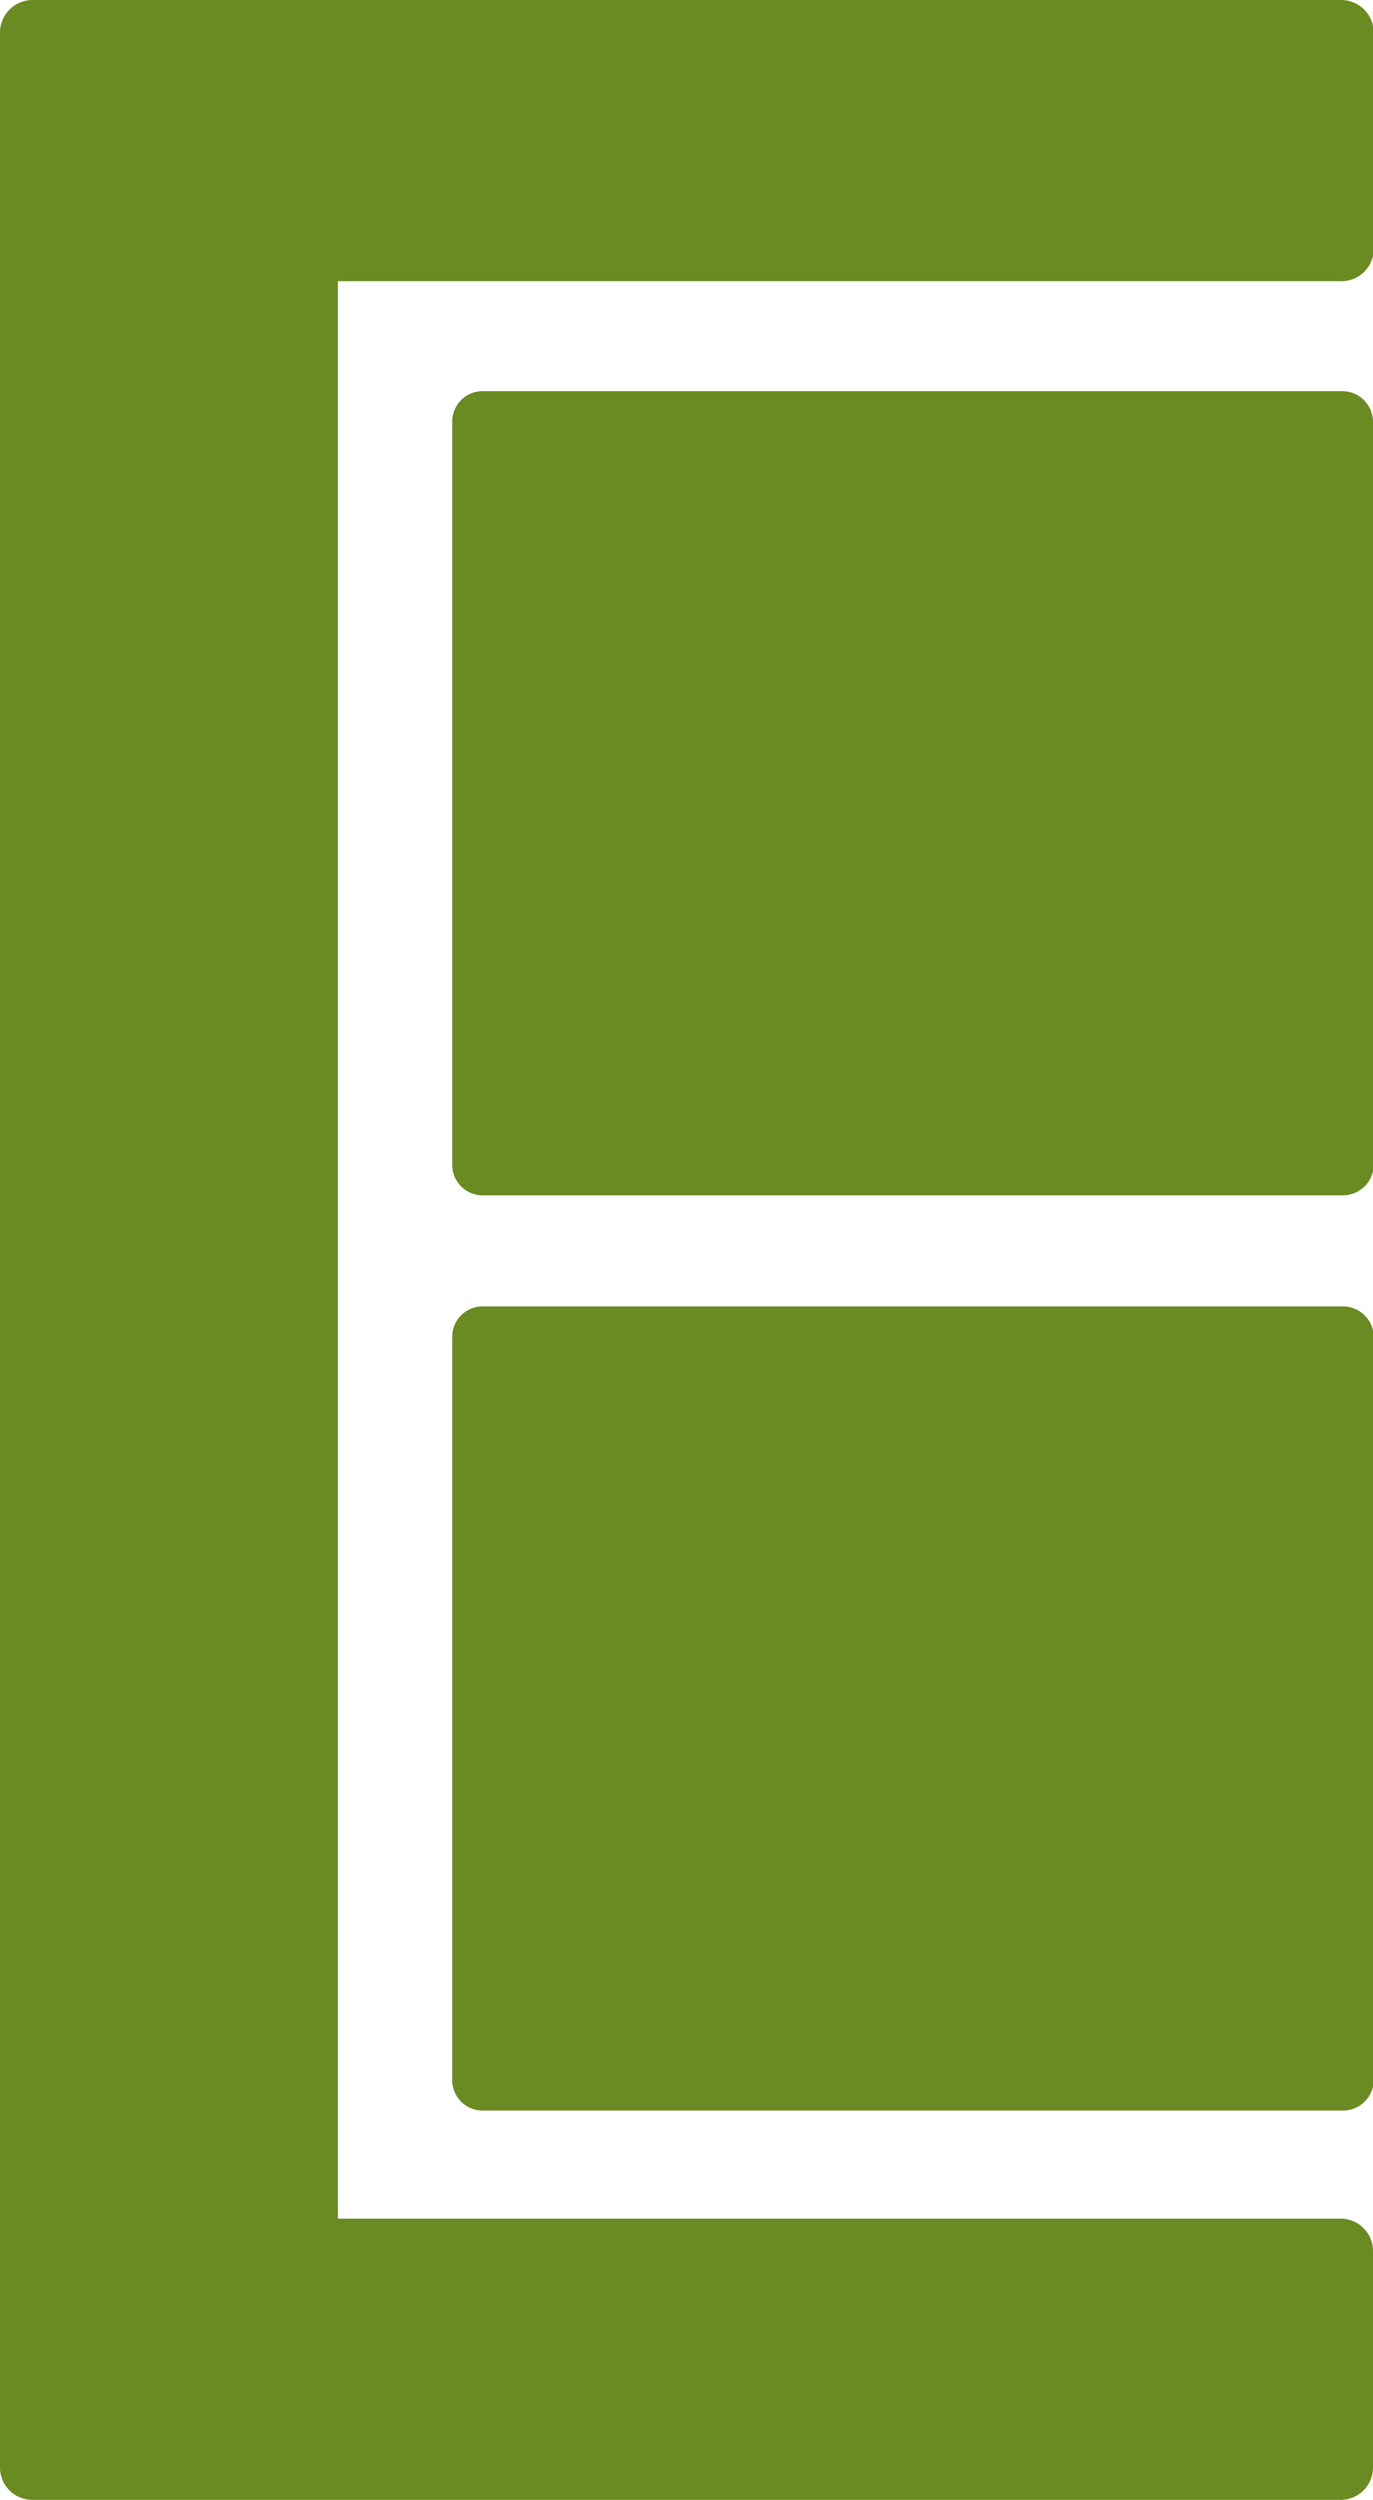
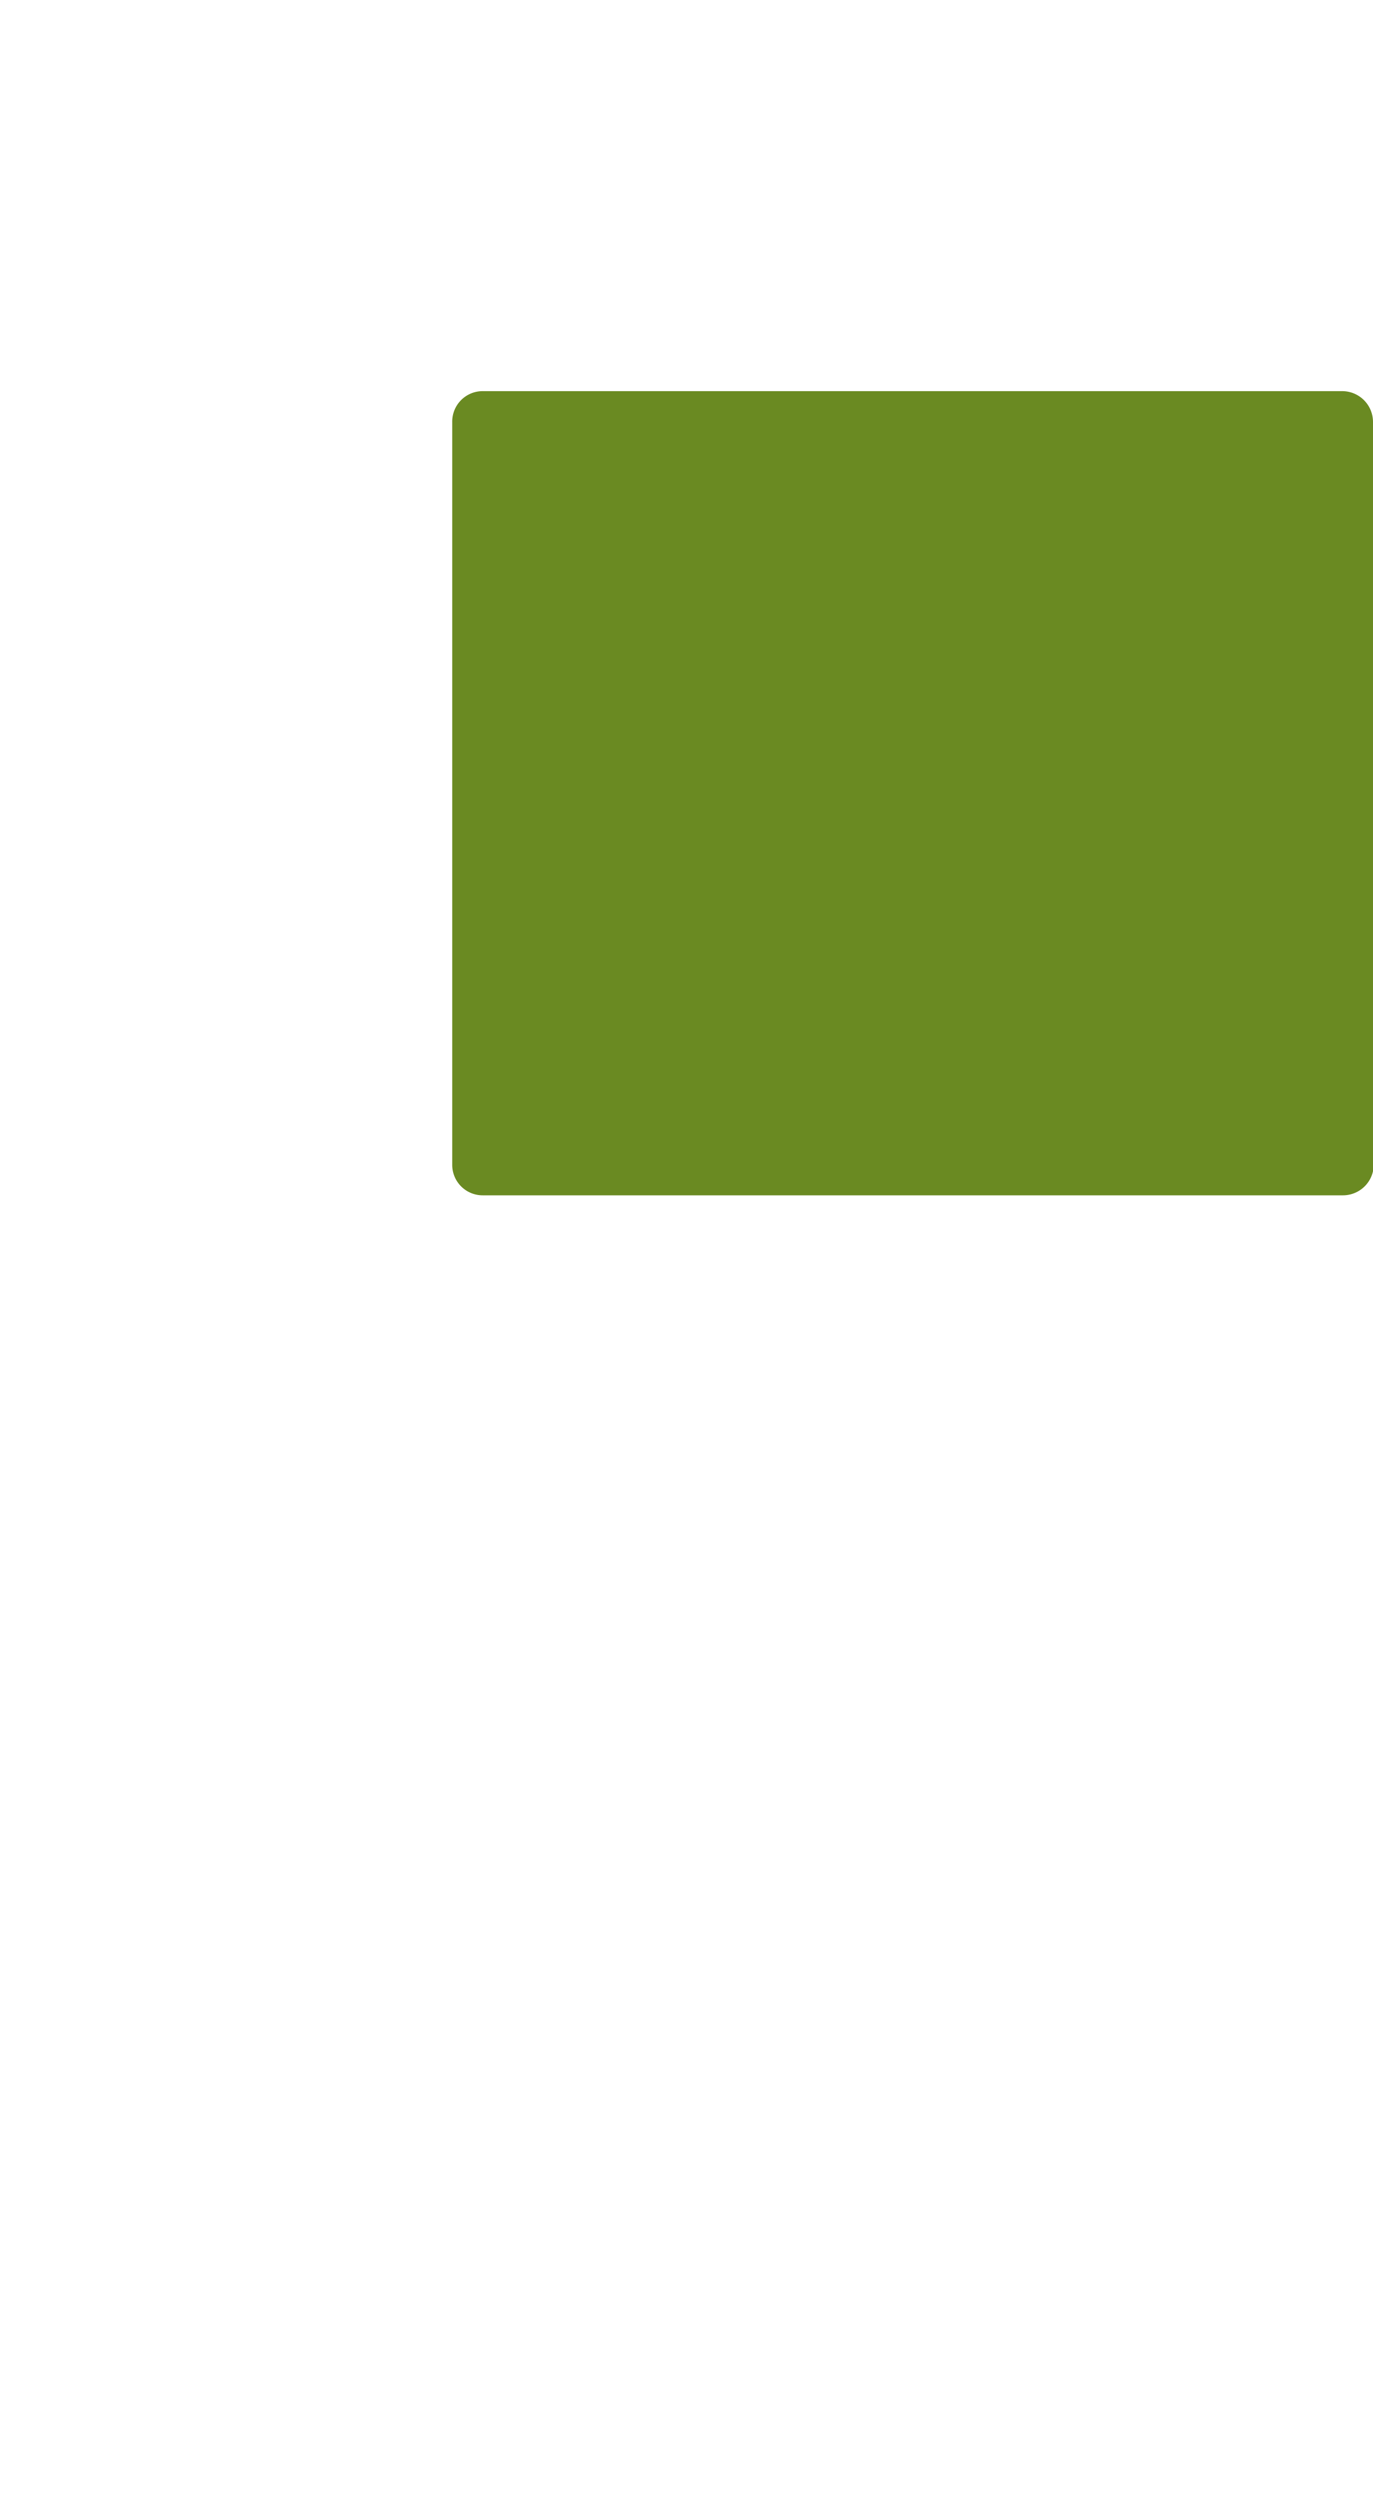
<svg xmlns="http://www.w3.org/2000/svg" id="Layer_1" data-name="Layer 1" viewBox="0 0 36.98 67.3">
  <defs>
    <style>.cls-1{fill:#6a8a22;}</style>
  </defs>
  <title>footer-logo</title>
-   <path class="cls-1" d="M36.1,7.57A.87.87,0,0,0,37,6.7V.88A.88.88,0,0,0,36.1,0H.88A.88.88,0,0,0,0,.88V66.43a.87.87,0,0,0,.88.87H36.1a.87.87,0,0,0,.88-.87V60.6a.87.87,0,0,0-.88-.87h-27V7.57Z" />
  <path class="cls-1" d="M37,31.36a.83.83,0,0,1-.83.82H13a.82.82,0,0,1-.82-.82v-20a.82.82,0,0,1,.82-.83H36.15a.83.83,0,0,1,.83.83Z" />
-   <path class="cls-1" d="M37,56a.83.83,0,0,1-.83.82H13a.82.82,0,0,1-.82-.82V36a.82.82,0,0,1,.82-.83H36.15A.83.83,0,0,1,37,36Z" />
</svg>